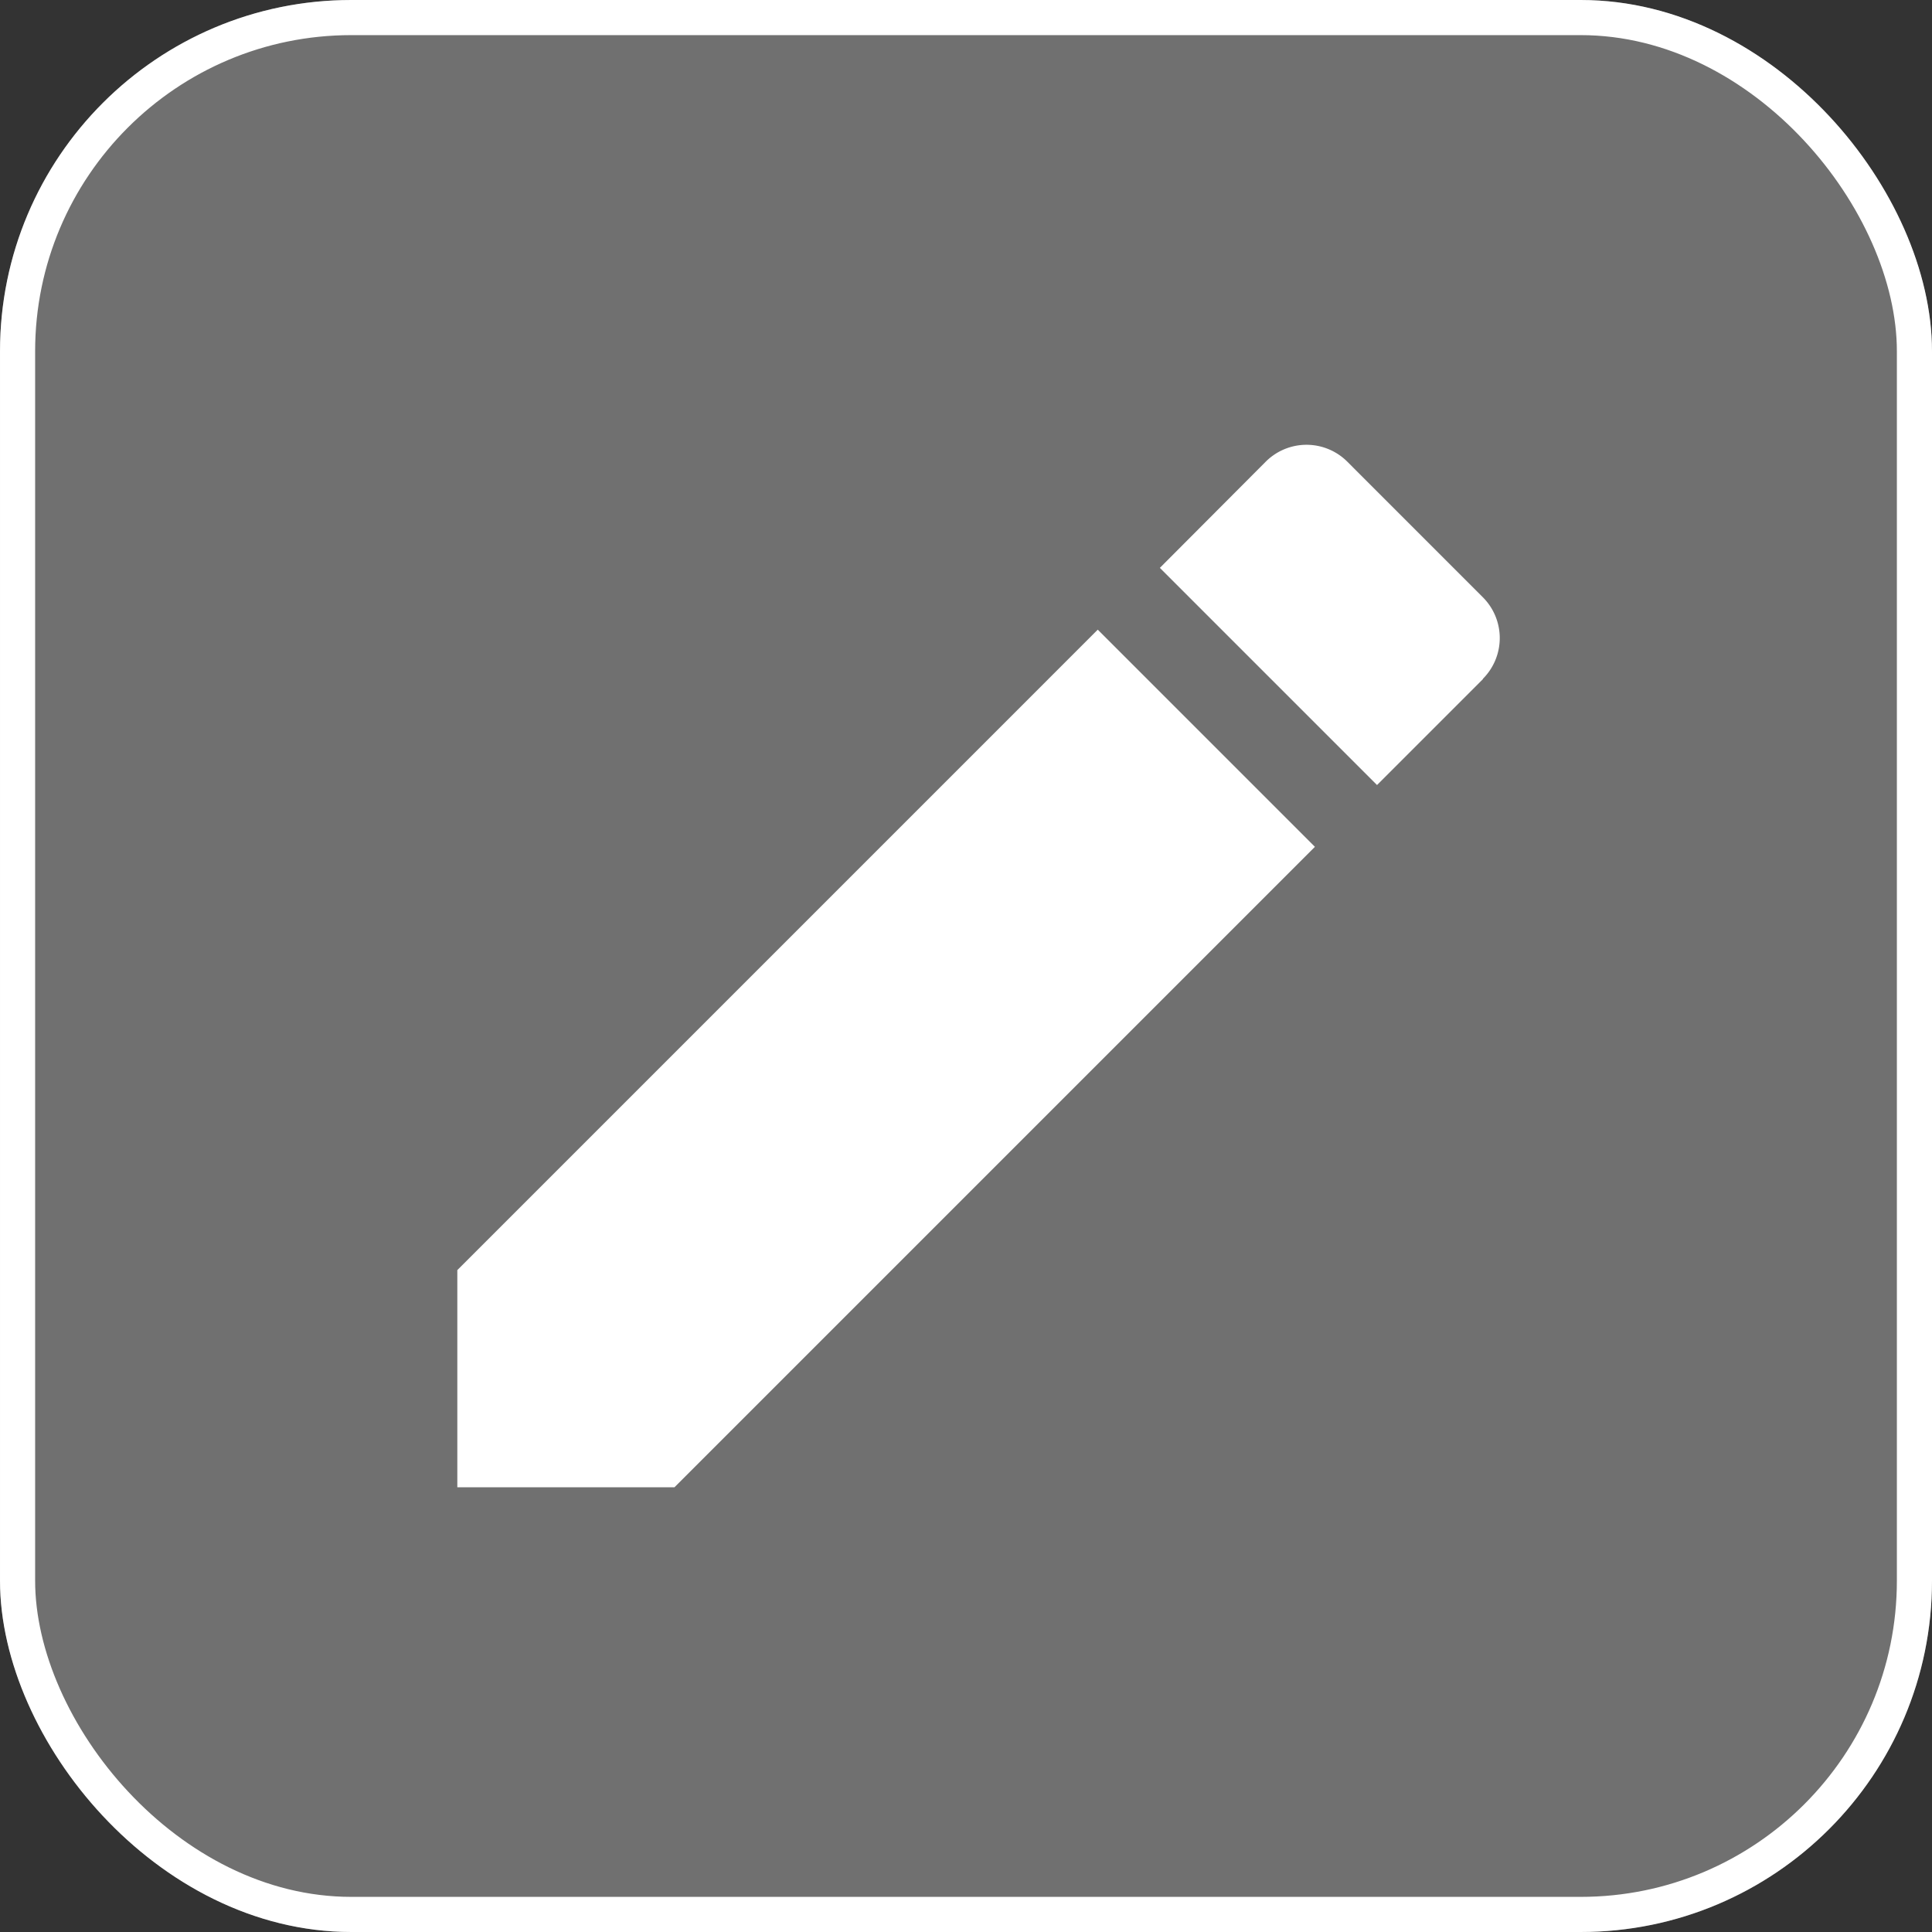
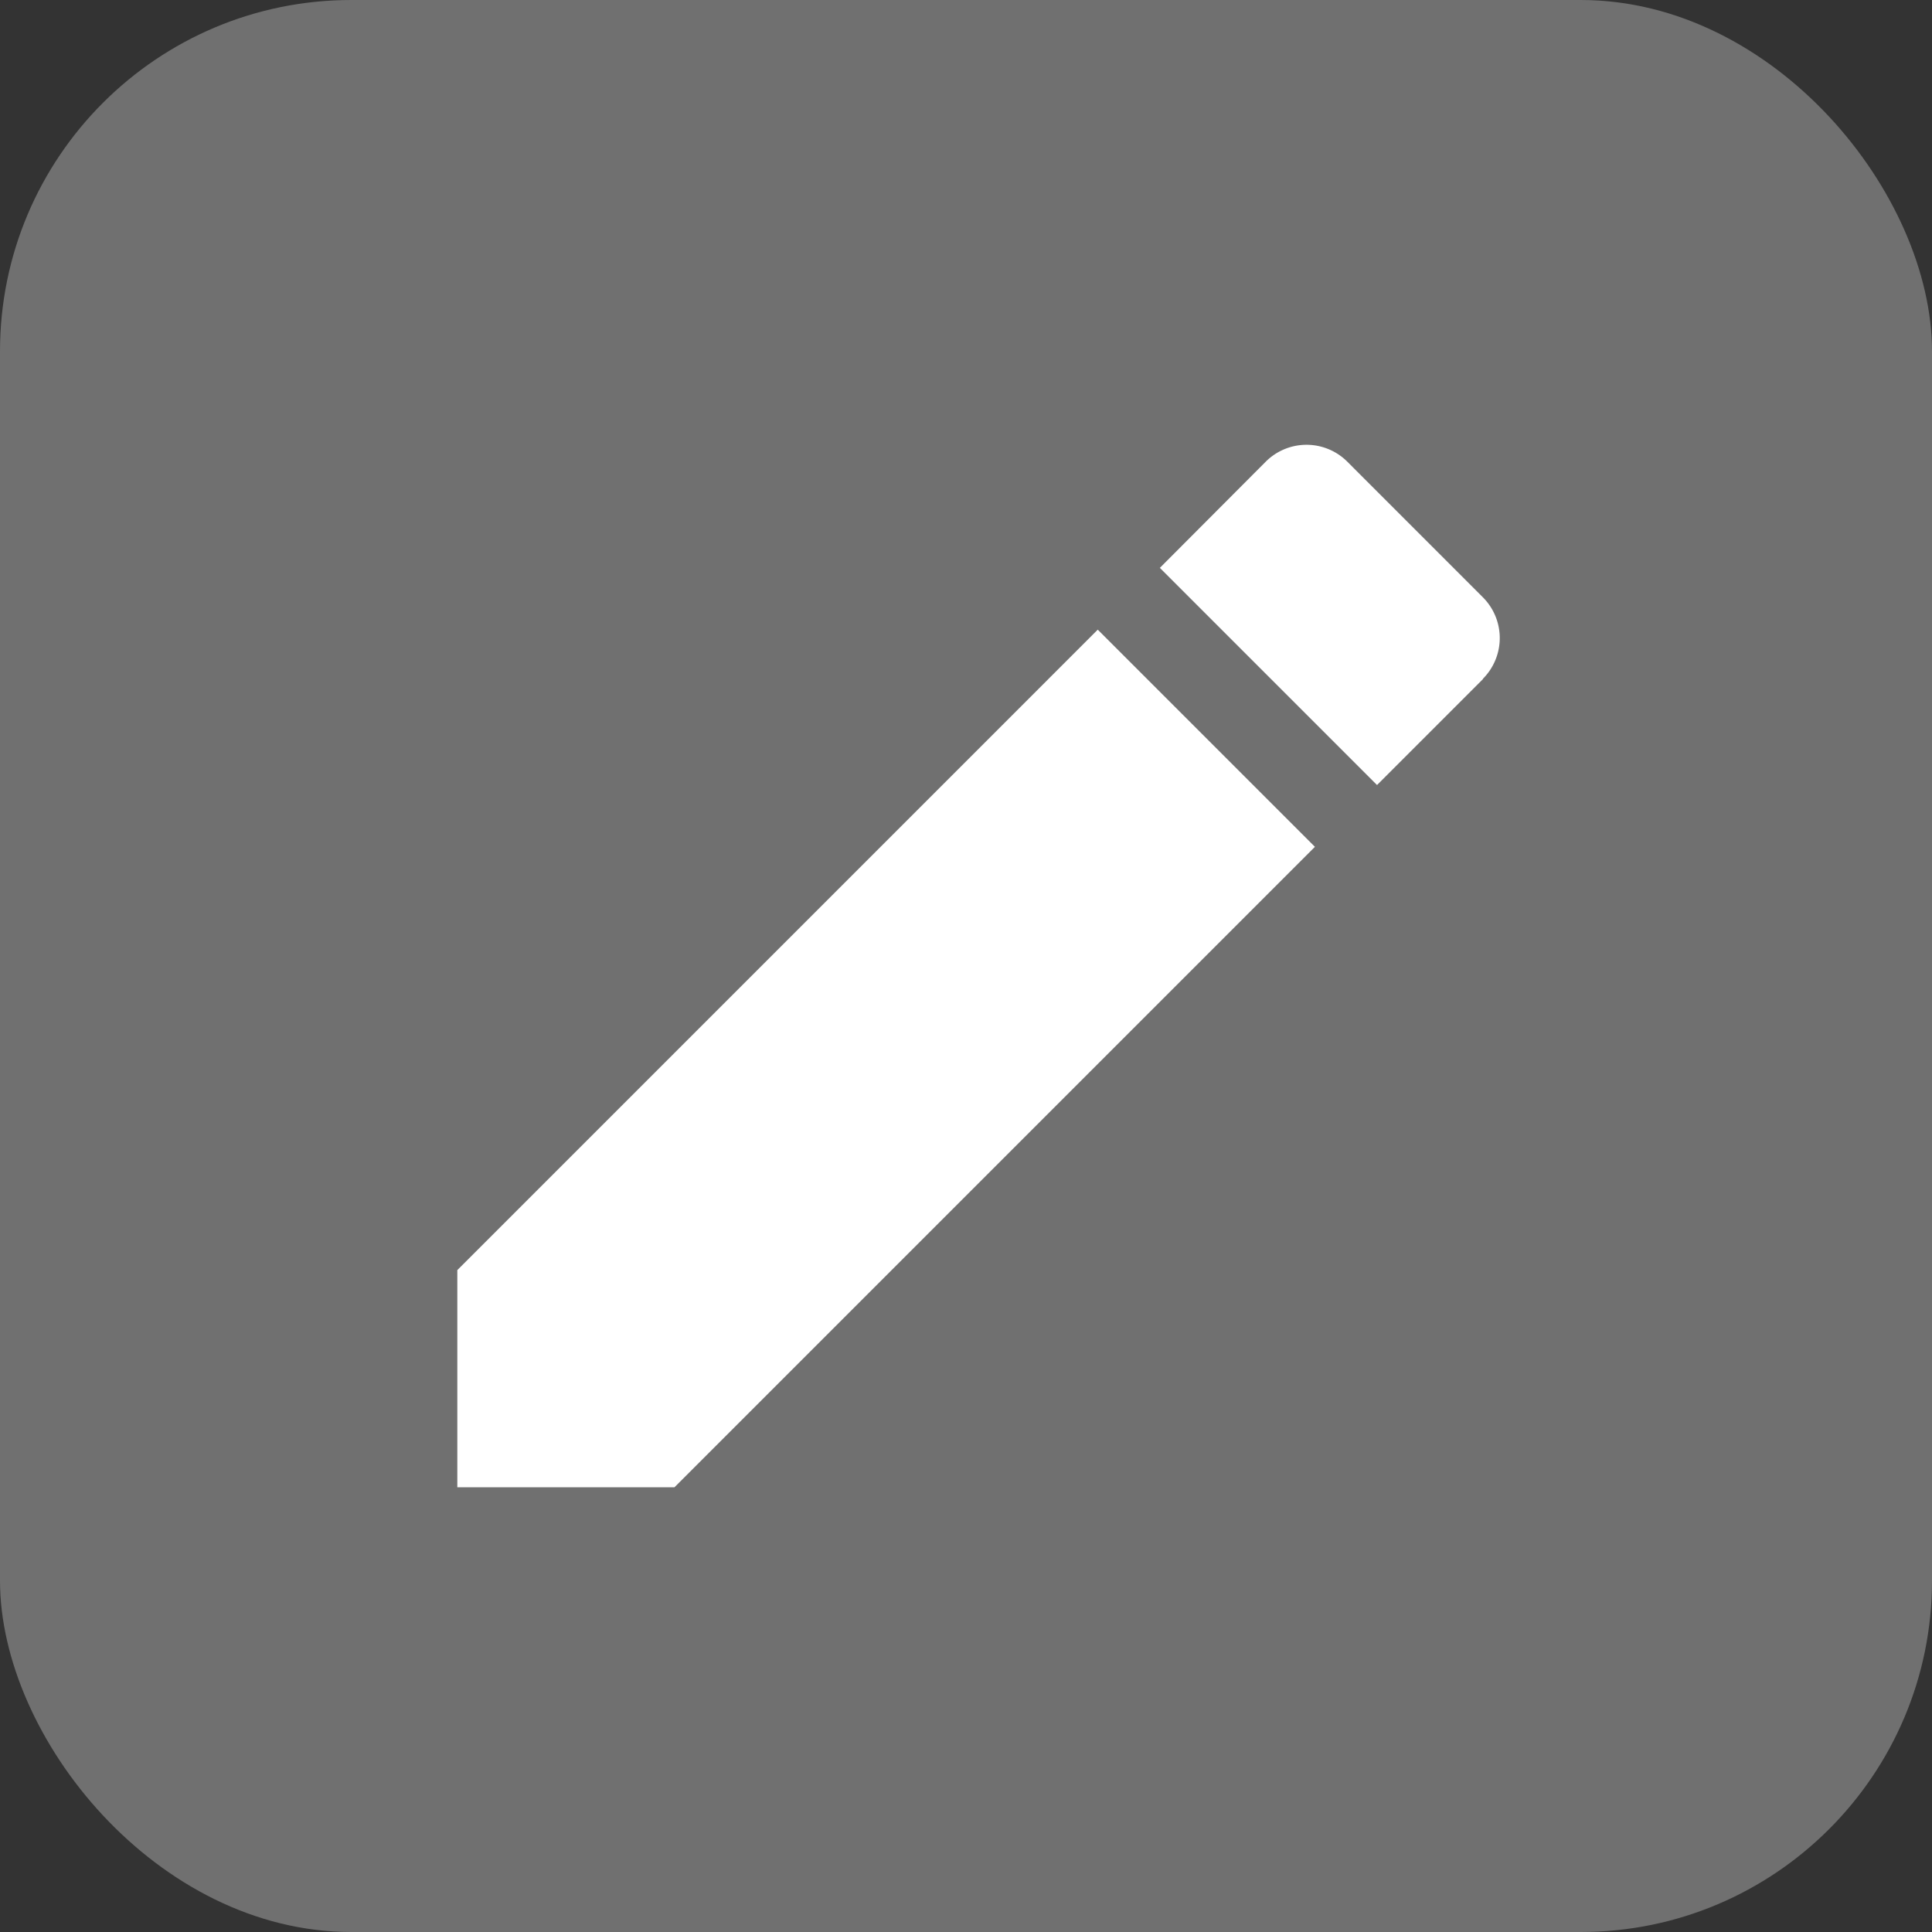
<svg xmlns="http://www.w3.org/2000/svg" height="55" viewBox="0 0 55 55" width="55">
  <rect x="0" y="0" width="55" height="55" fill="#333333" stroke="none" />
  <rect fill="#fff" height="55" opacity=".3" rx="10" width="55" />
  <g fill="none" stroke="#fff">
    <rect height="55" rx="10" stroke="none" width="55" />
-     <rect fill="none" height="54" rx="9.5" width="54" x=".5" y=".5" />
  </g>
-   <path d="m4.5 27.991v6.182h6.182l18.232-18.232-6.182-6.182zm29.194-16.831a1.642 1.642 0 0 0 0-2.324l-3.857-3.858a1.642 1.642 0 0 0 -2.324 0l-3.013 3.022 6.182 6.182 3.017-3.017z" fill="#fff" transform="translate(8.519 8.166)" />
+   <path d="m4.5 27.991v6.182h6.182l18.232-18.232-6.182-6.182zm29.194-16.831a1.642 1.642 0 0 0 0-2.324l-3.857-3.858a1.642 1.642 0 0 0 -2.324 0l-3.013 3.022 6.182 6.182 3.017-3.017" fill="#fff" transform="translate(8.519 8.166)" />
</svg>